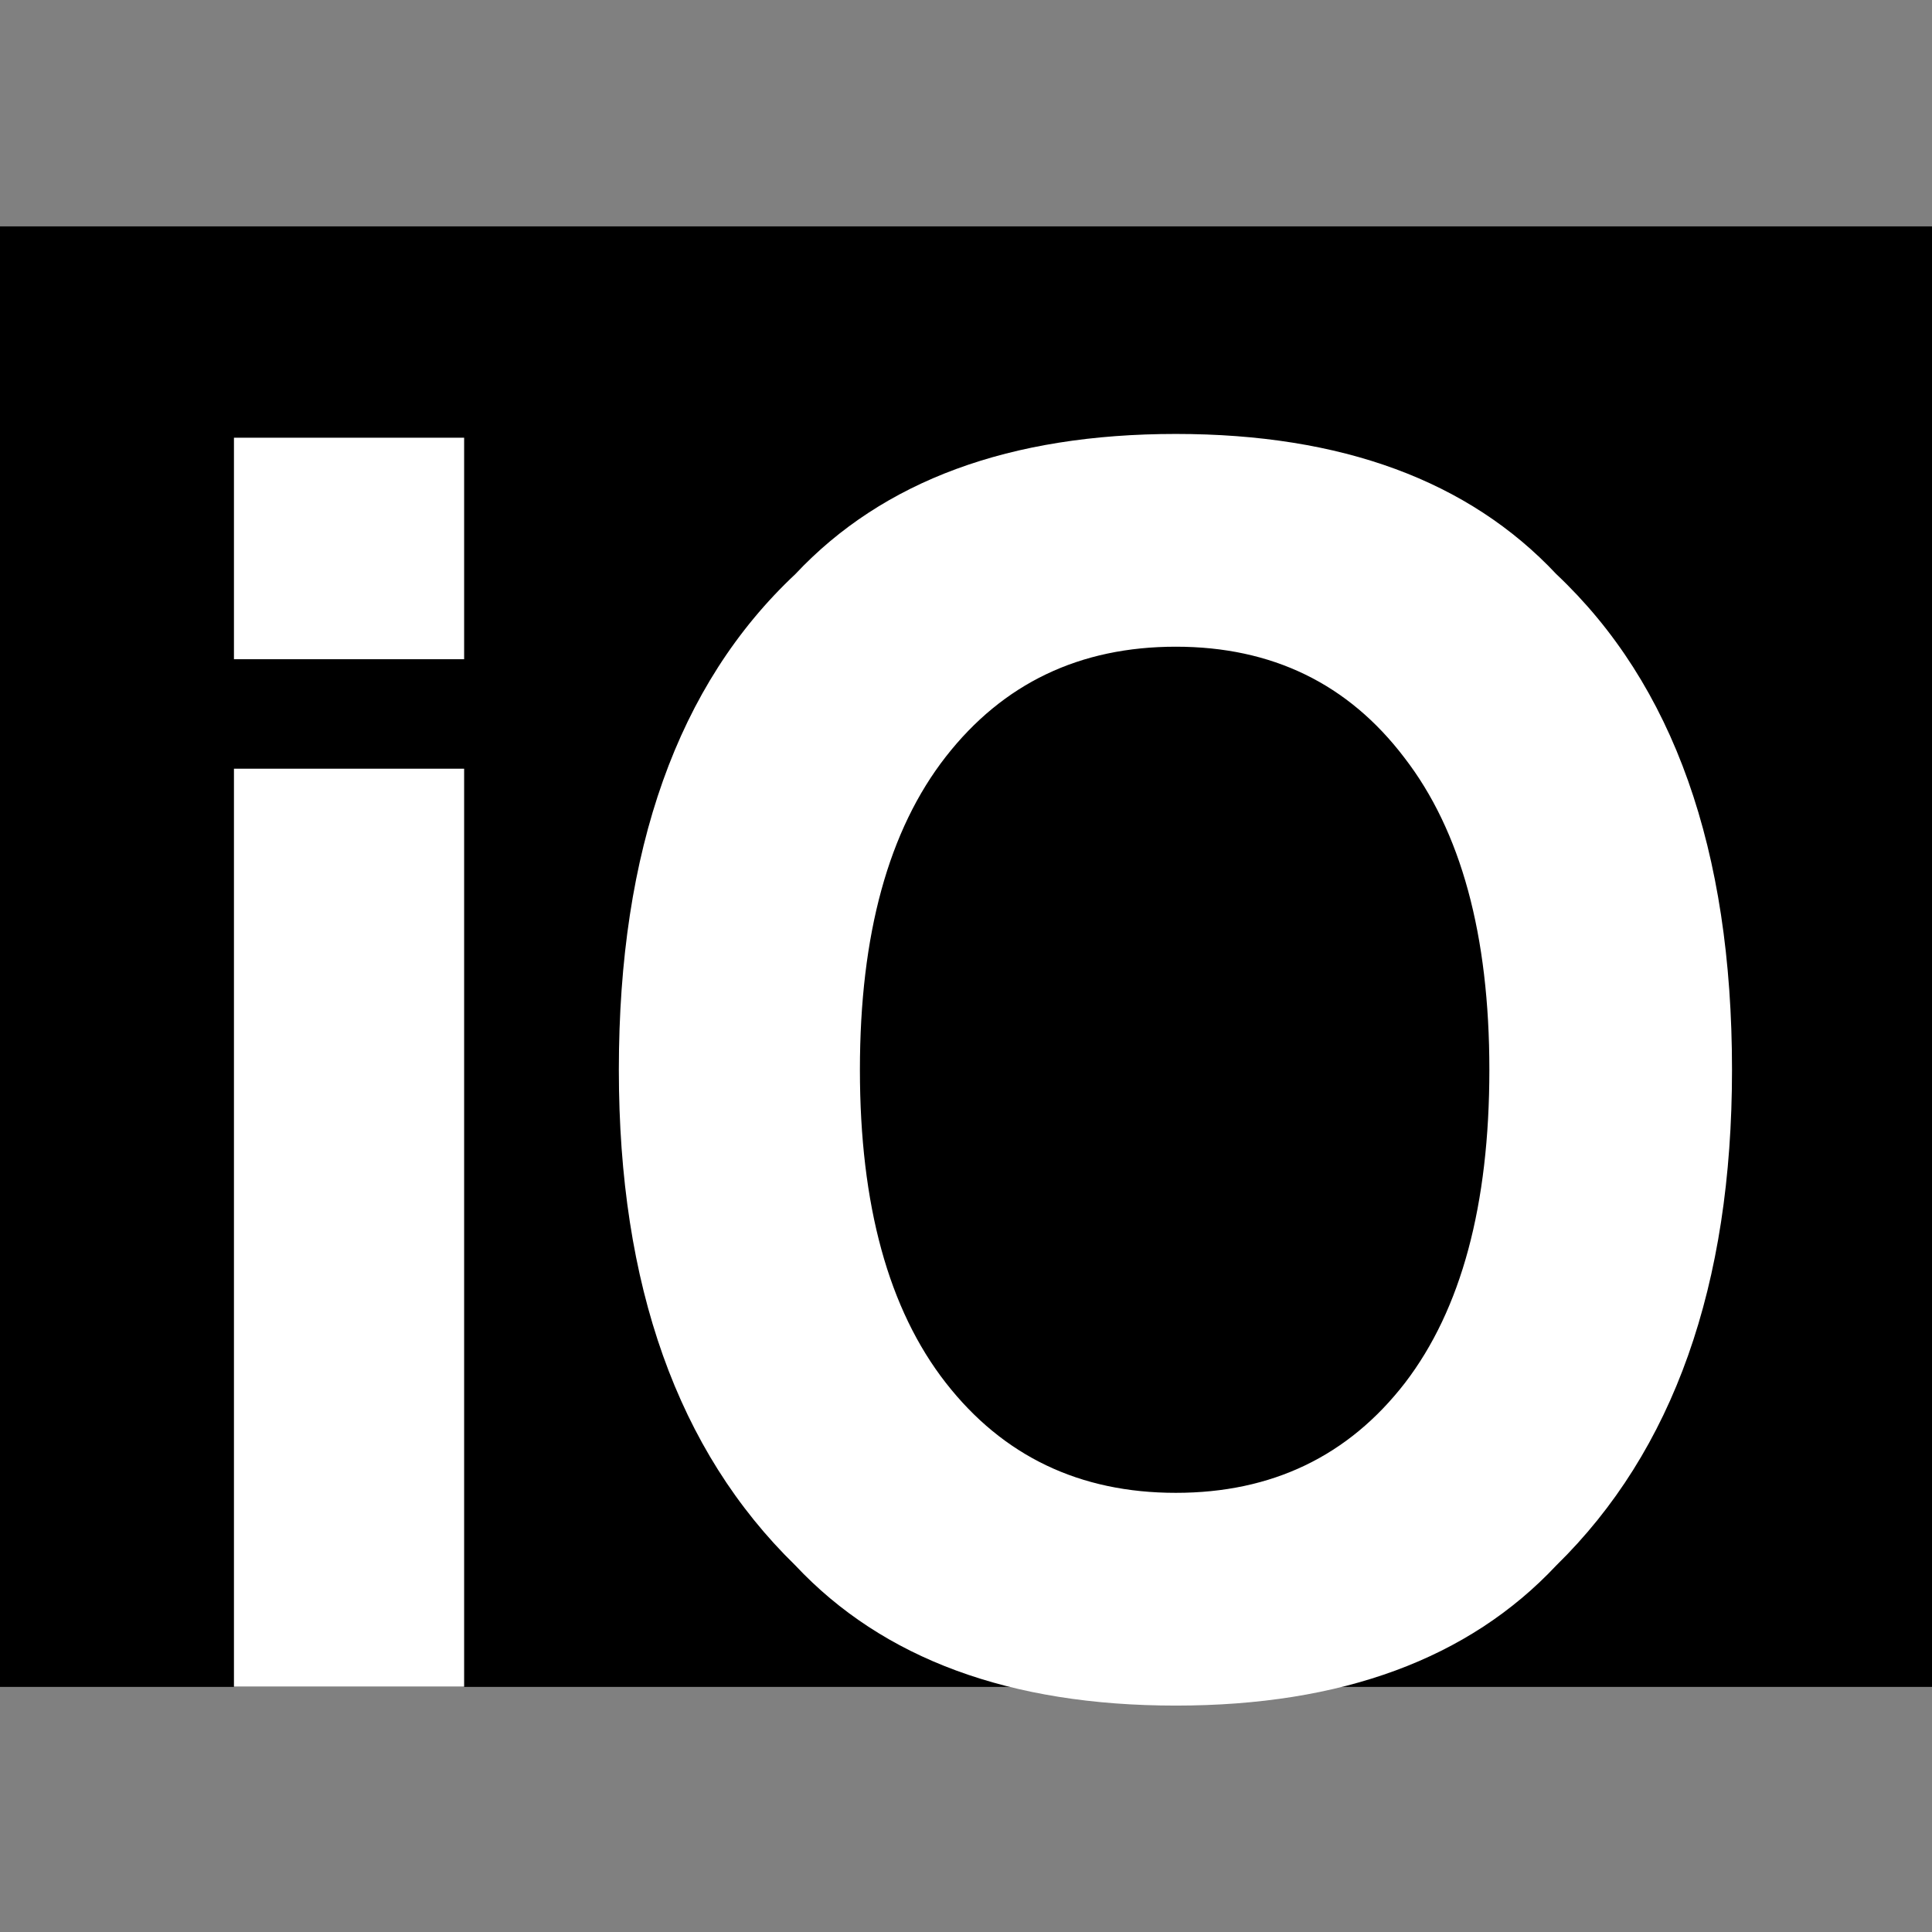
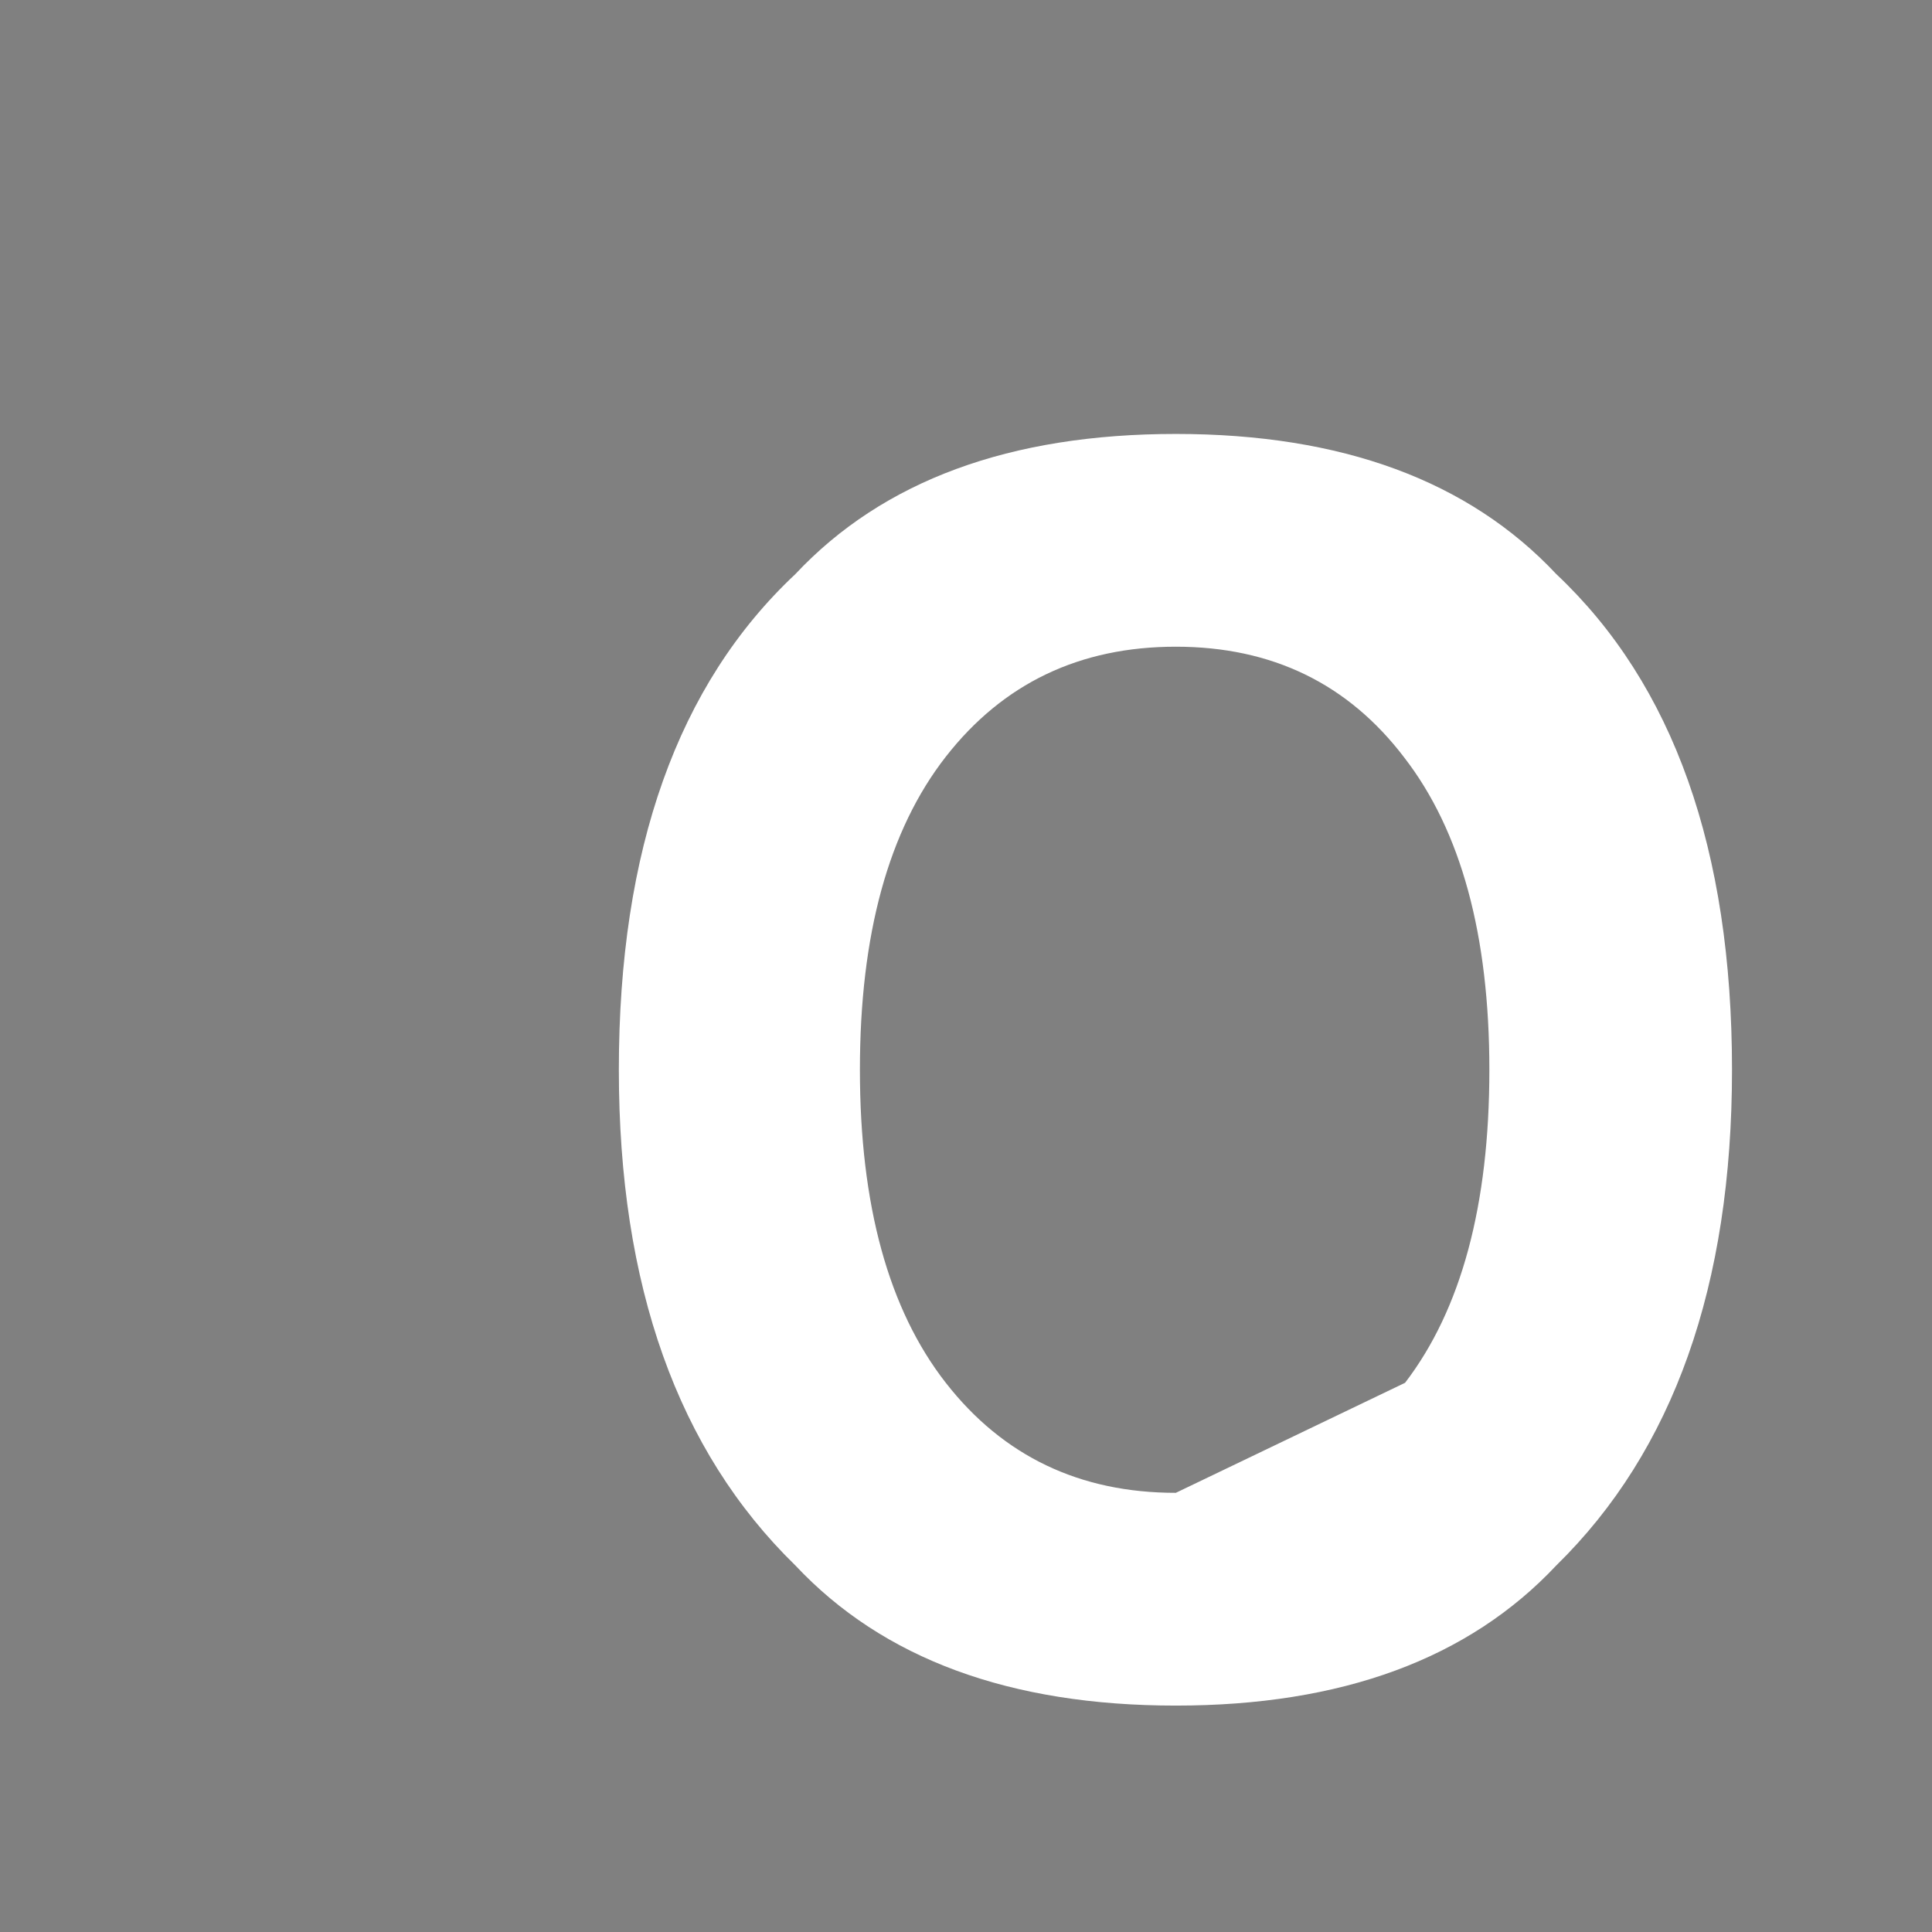
<svg xmlns="http://www.w3.org/2000/svg" width="512" height="512" viewBox="0 0 512 512" fill="none">
  <rect x="0" y="0" width="512" height="512" fill="#808080" stroke="none" />
-   <rect y="60" width="512" height="387" fill="black" />
-   <rect y="60" width="512" height="387" fill="black" />
-   <path d="M311.604 452C267.622 452 234.009 439.615 210.766 414.844C179.589 384.456 164 340.675 164 283.5C164 225.173 179.589 181.392 210.766 152.156C234.009 127.385 267.622 115 311.604 115C355.586 115 389.199 127.385 412.443 152.156C443.481 181.392 459 225.173 459 283.5C459 340.675 443.481 384.456 412.443 414.844C389.199 439.615 355.586 452 311.604 452ZM372.358 366.454C387.251 347.012 394.697 319.36 394.697 283.5C394.697 247.784 387.181 220.204 372.149 200.762C357.257 181.176 337.075 171.383 311.604 171.383C286.134 171.383 265.813 181.104 250.642 200.546C235.471 219.988 227.885 247.64 227.885 283.5C227.885 319.36 235.471 347.012 250.642 366.454C265.813 385.896 286.134 395.617 311.604 395.617C337.075 395.617 357.326 385.896 372.358 366.454Z" fill="white" />
-   <path d="M123 203.716V447H62V203.716H123ZM123 116V174.701H62V116H123Z" fill="white" />
+   <path d="M311.604 452C267.622 452 234.009 439.615 210.766 414.844C179.589 384.456 164 340.675 164 283.5C164 225.173 179.589 181.392 210.766 152.156C234.009 127.385 267.622 115 311.604 115C355.586 115 389.199 127.385 412.443 152.156C443.481 181.392 459 225.173 459 283.5C459 340.675 443.481 384.456 412.443 414.844C389.199 439.615 355.586 452 311.604 452ZM372.358 366.454C387.251 347.012 394.697 319.36 394.697 283.5C394.697 247.784 387.181 220.204 372.149 200.762C357.257 181.176 337.075 171.383 311.604 171.383C286.134 171.383 265.813 181.104 250.642 200.546C235.471 219.988 227.885 247.64 227.885 283.5C227.885 319.36 235.471 347.012 250.642 366.454C265.813 385.896 286.134 395.617 311.604 395.617Z" fill="white" />
</svg>